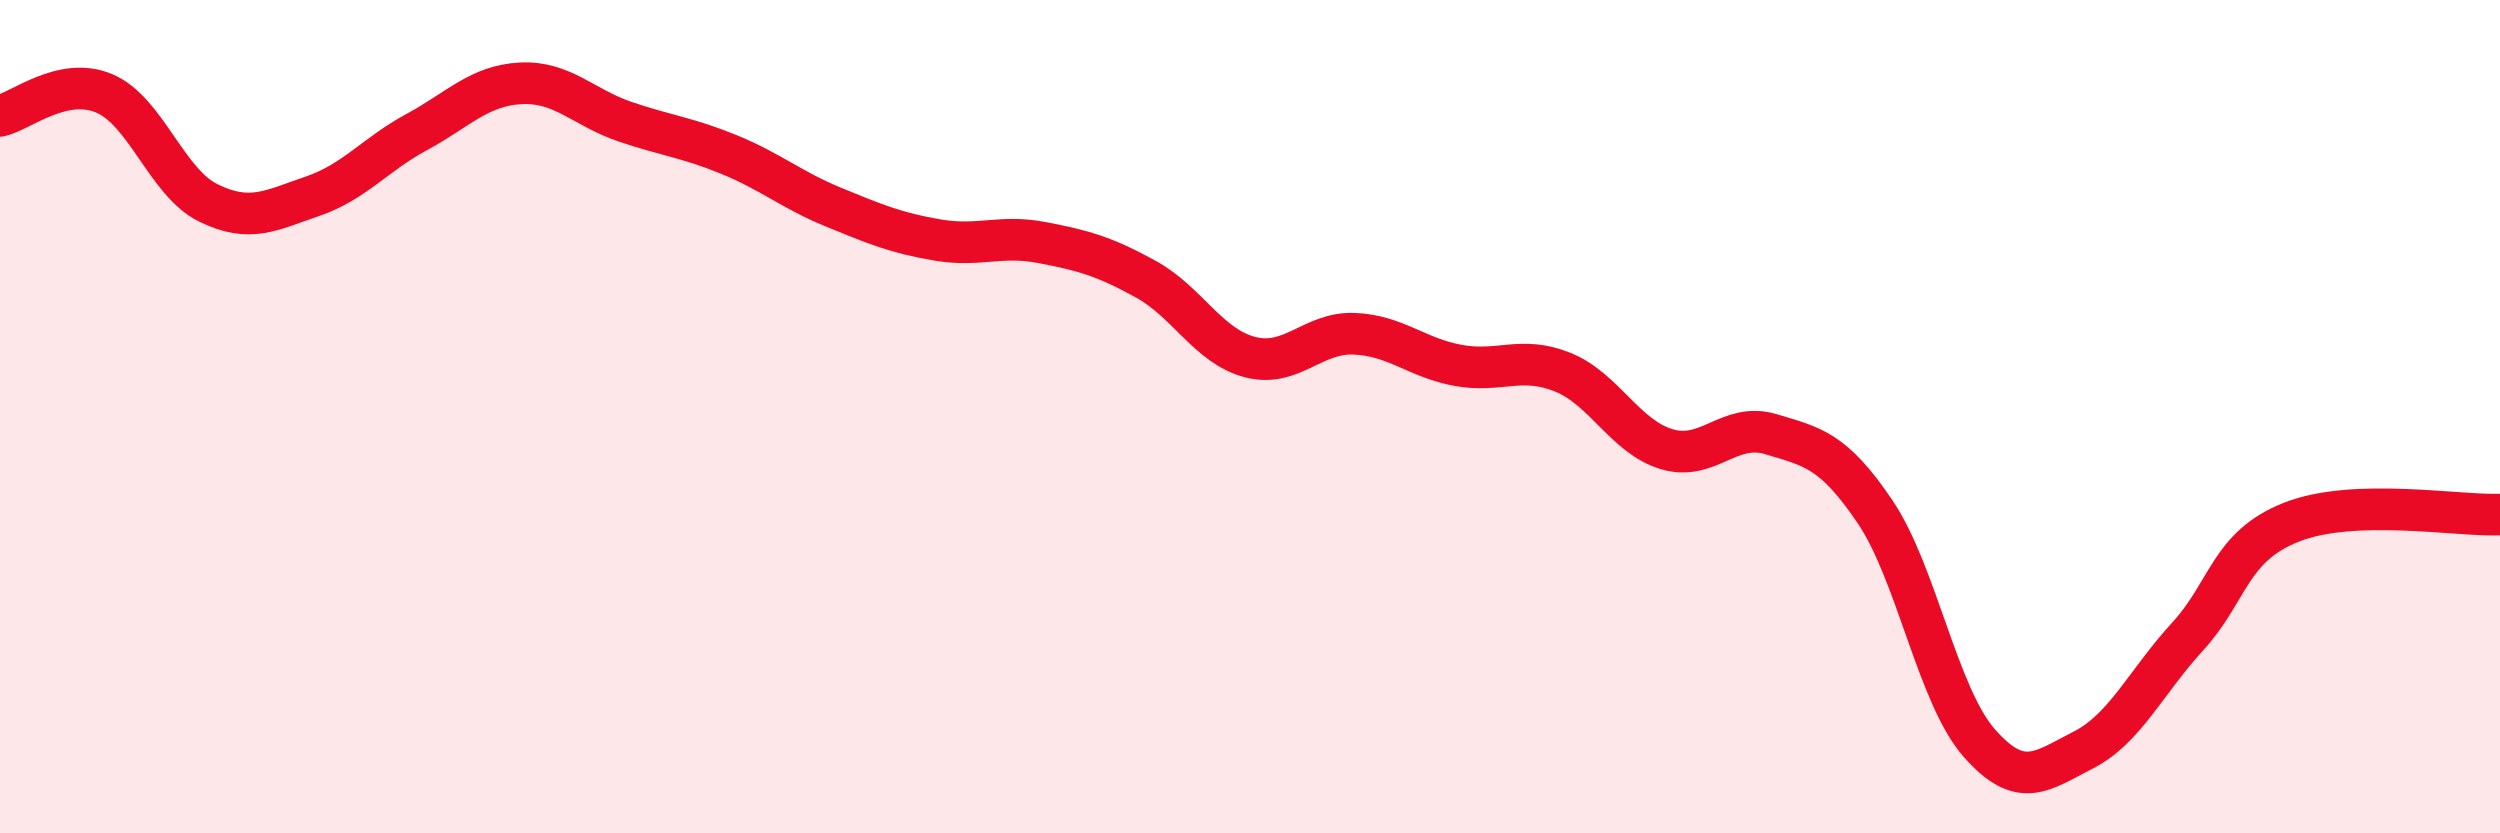
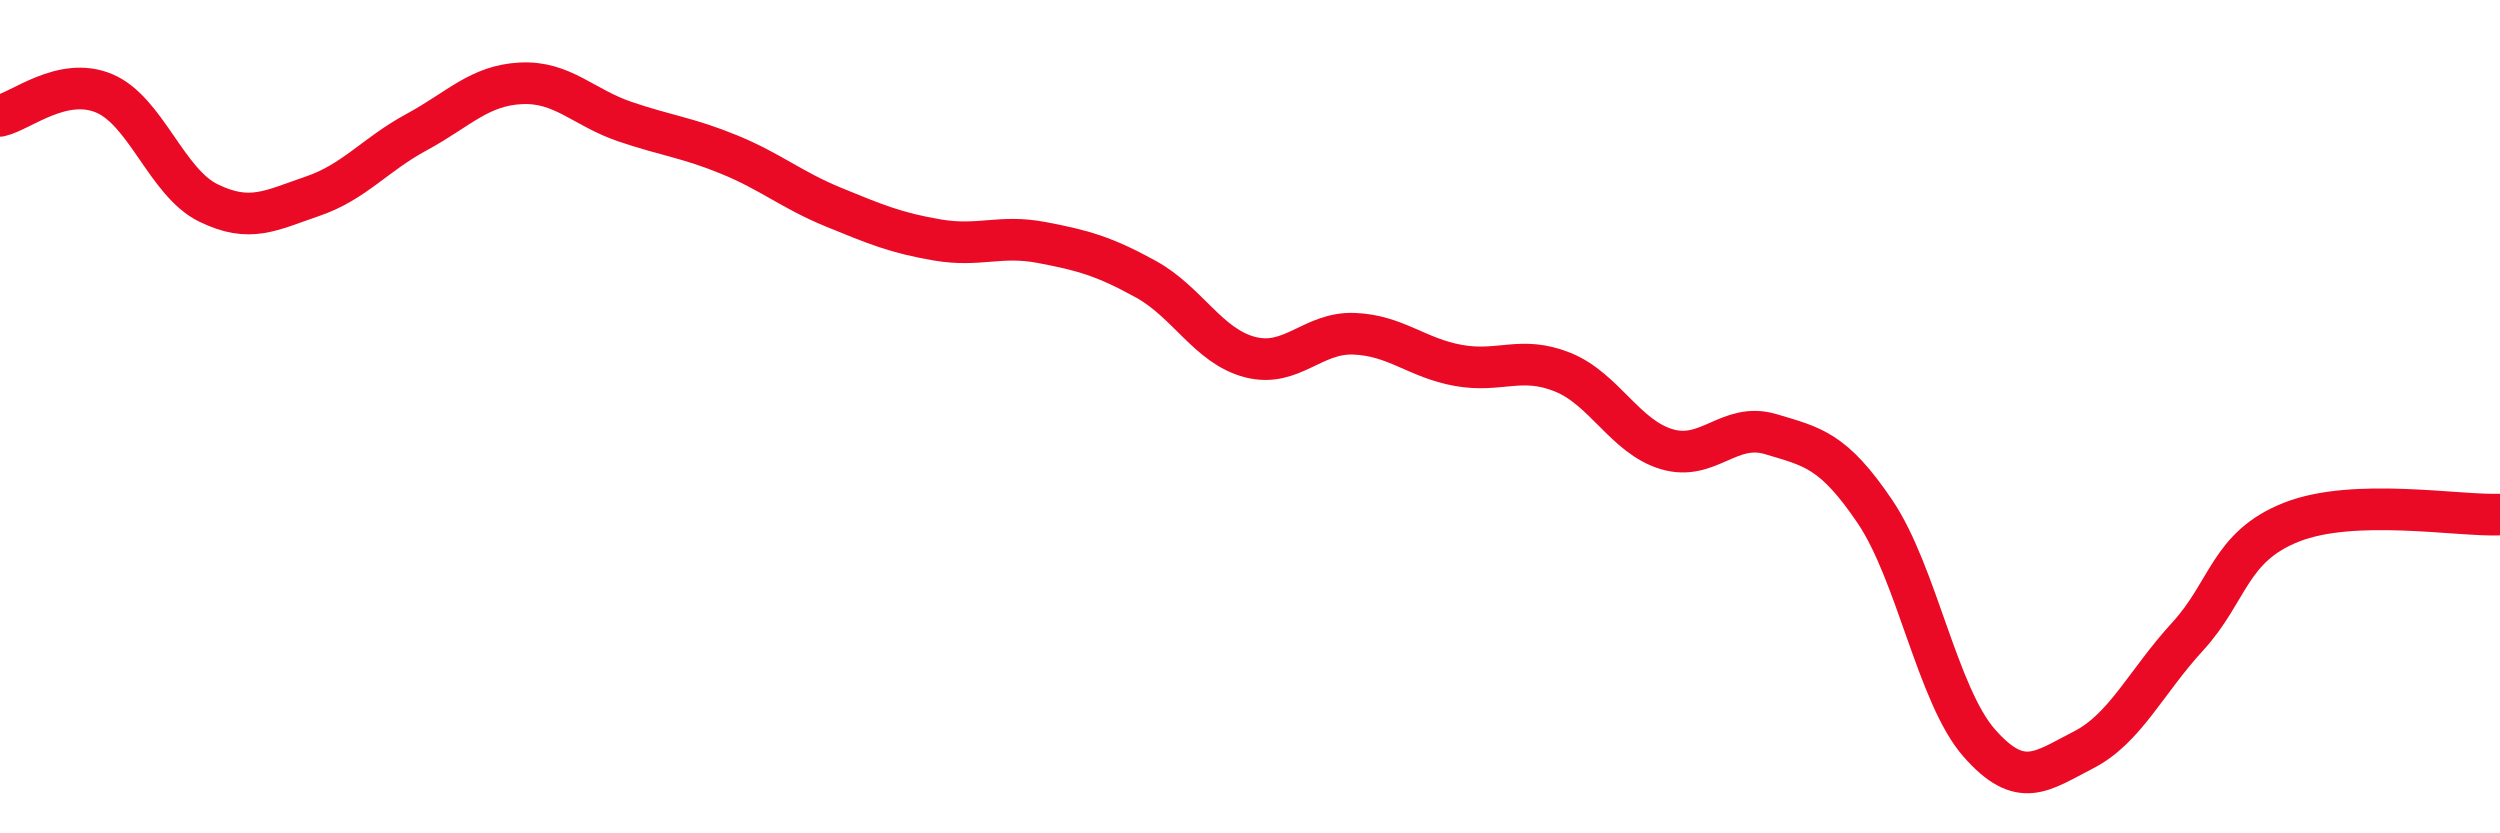
<svg xmlns="http://www.w3.org/2000/svg" width="60" height="20" viewBox="0 0 60 20">
-   <path d="M 0,2.78 C 0.5,2.67 1.5,1.82 2.5,2.24 C 3.5,2.66 4,4.38 5,4.87 C 6,5.36 6.5,5.05 7.5,4.71 C 8.5,4.37 9,3.71 10,3.17 C 11,2.63 11.5,2.05 12.5,2 C 13.5,1.95 14,2.58 15,2.92 C 16,3.26 16.5,3.3 17.5,3.71 C 18.5,4.12 19,4.56 20,4.97 C 21,5.38 21.5,5.59 22.5,5.76 C 23.5,5.93 24,5.63 25,5.82 C 26,6.01 26.5,6.15 27.5,6.7 C 28.5,7.25 29,8.31 30,8.57 C 31,8.83 31.5,7.97 32.5,8.01 C 33.5,8.05 34,8.59 35,8.77 C 36,8.95 36.5,8.53 37.5,8.93 C 38.5,9.33 39,10.48 40,10.78 C 41,11.08 41.5,10.12 42.5,10.42 C 43.5,10.72 44,10.8 45,12.28 C 46,13.76 46.5,16.69 47.5,17.83 C 48.5,18.97 49,18.51 50,18 C 51,17.49 51.5,16.37 52.5,15.28 C 53.5,14.19 53.5,13.12 55,12.53 C 56.5,11.94 59,12.39 60,12.35L60 20L0 20Z" fill="#EB0A25" opacity="0.1" stroke-linecap="round" stroke-linejoin="round" />
  <path d="M 0,2.78 C 0.5,2.67 1.5,1.82 2.5,2.24 C 3.5,2.66 4,4.38 5,4.87 C 6,5.36 6.5,5.05 7.5,4.71 C 8.5,4.37 9,3.71 10,3.17 C 11,2.63 11.5,2.05 12.5,2 C 13.5,1.95 14,2.58 15,2.92 C 16,3.26 16.5,3.3 17.5,3.71 C 18.5,4.12 19,4.56 20,4.97 C 21,5.38 21.5,5.59 22.5,5.76 C 23.5,5.93 24,5.63 25,5.82 C 26,6.01 26.5,6.15 27.5,6.7 C 28.5,7.25 29,8.31 30,8.57 C 31,8.83 31.5,7.97 32.5,8.01 C 33.5,8.05 34,8.59 35,8.77 C 36,8.95 36.5,8.53 37.5,8.93 C 38.5,9.33 39,10.48 40,10.78 C 41,11.08 41.5,10.12 42.5,10.42 C 43.5,10.72 44,10.8 45,12.28 C 46,13.76 46.5,16.69 47.5,17.83 C 48.5,18.97 49,18.51 50,18 C 51,17.49 51.5,16.37 52.5,15.28 C 53.5,14.19 53.5,13.12 55,12.53 C 56.5,11.94 59,12.39 60,12.35" stroke="#EB0A25" stroke-width="1" fill="none" stroke-linecap="round" stroke-linejoin="round" />
</svg>